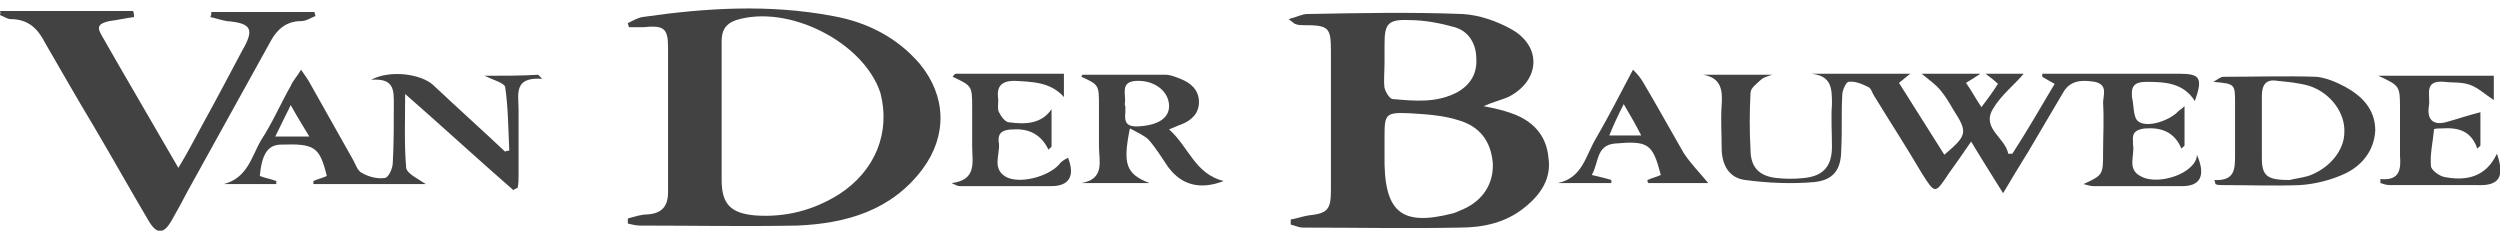
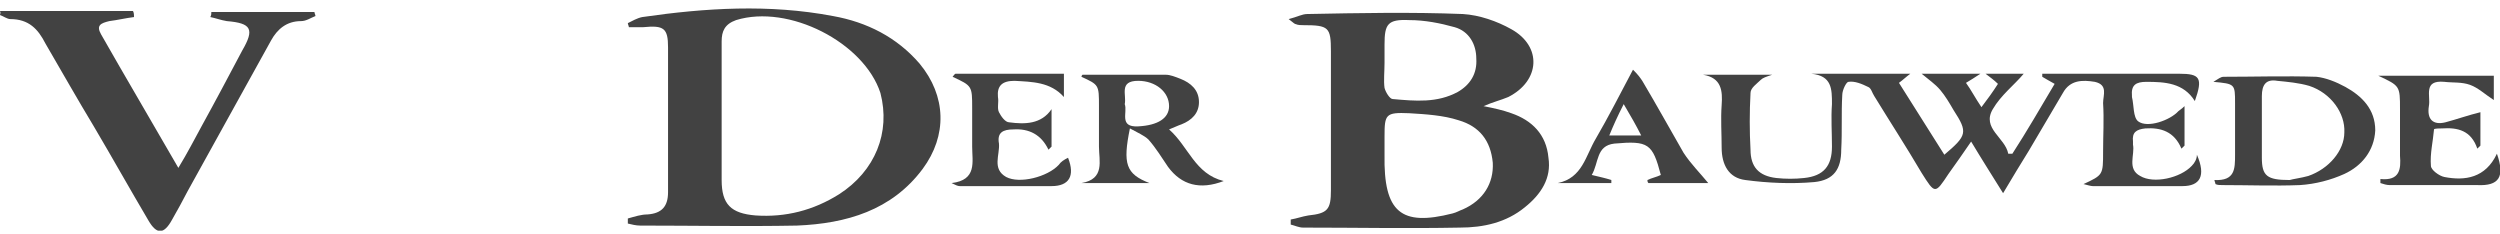
<svg xmlns="http://www.w3.org/2000/svg" width="203" height="19" viewBox="0 0 203 19" fill="none">
  <g clip-path="url(#clip0_1848_14890)">
    <path d="M122.721 9.194C122.051 8.947 121.298 8.783 120.461 8.618C121.214 8.29 121.884 8.125 122.47 7.879C125.065 6.564 125.232 3.769 122.721 2.372C121.549 1.714 120.126 1.221 118.786 1.139C114.601 0.974 110.332 1.057 106.146 1.139C105.727 1.139 105.309 1.385 104.639 1.55C105.058 1.879 105.141 1.961 105.225 1.961C105.393 2.043 105.644 2.043 105.811 2.043C107.904 2.043 108.071 2.207 108.071 4.18C108.071 7.961 108.071 11.659 108.071 15.44C108.071 17.002 107.82 17.331 106.23 17.495C105.727 17.577 105.309 17.742 104.807 17.824C104.807 17.988 104.807 18.07 104.807 18.235C105.141 18.317 105.476 18.481 105.811 18.481C110.08 18.481 114.266 18.564 118.535 18.481C120.461 18.481 122.302 18.07 123.809 16.837C125.148 15.769 125.986 14.454 125.734 12.81C125.567 10.92 124.395 9.769 122.721 9.194ZM112.424 5.084C112.424 4.591 112.424 4.098 112.424 3.605C112.424 1.961 112.675 1.55 114.433 1.632C115.689 1.632 116.945 1.879 118.117 2.207C119.289 2.536 119.875 3.605 119.875 4.755C119.958 5.988 119.372 6.892 118.368 7.468C116.694 8.372 114.936 8.207 113.094 8.043C112.843 8.043 112.508 7.468 112.424 7.139C112.341 6.564 112.424 5.824 112.424 5.084ZM118.786 17.002C118.535 17.084 118.284 17.248 117.949 17.331C113.764 18.399 112.341 17.248 112.424 12.563C112.424 12.07 112.424 11.577 112.424 11.084C112.424 9.276 112.508 9.111 114.433 9.194C115.773 9.276 117.196 9.358 118.452 9.769C120.126 10.262 121.047 11.413 121.214 13.221C121.298 14.865 120.461 16.262 118.786 17.002Z" fill="#424242" />
    <path d="M67.639 1.303C62.449 0.317 57.259 0.646 52.152 1.385C51.734 1.468 51.315 1.714 50.98 1.878C50.98 1.961 51.064 2.125 51.064 2.207C51.483 2.207 51.901 2.207 52.236 2.207C53.91 2.043 54.245 2.289 54.245 3.851C54.245 7.796 54.245 11.659 54.245 15.604C54.245 16.755 53.743 17.331 52.571 17.413C52.069 17.413 51.566 17.577 50.98 17.741C50.98 17.906 50.98 18.07 50.98 18.152C51.315 18.235 51.65 18.317 51.985 18.317C56.254 18.317 60.44 18.399 64.709 18.317C68.727 18.152 72.41 17.084 74.922 13.714C76.931 11.002 76.847 7.796 74.671 5.166C72.829 3.029 70.401 1.796 67.639 1.303ZM68.141 15.769C66.048 17.084 63.788 17.659 61.36 17.495C59.351 17.331 58.598 16.591 58.598 14.618C58.598 14.536 58.598 14.454 58.598 14.372C58.598 12.646 58.598 10.92 58.598 9.194C58.598 7.221 58.598 5.331 58.598 3.358C58.598 2.536 58.849 1.961 59.77 1.632C64.039 0.317 70.15 3.44 71.49 7.55C72.327 10.755 71.071 13.879 68.141 15.769Z" fill="#424242" />
    <path d="M177.97 13.468C177.05 14.454 174.873 14.947 173.785 14.29C172.697 13.714 173.366 12.564 173.199 11.742C173.199 11.659 173.199 11.577 173.199 11.495C173.115 10.755 173.45 10.509 174.203 10.427C175.459 10.344 176.547 10.673 177.133 12.07C177.217 11.988 177.301 11.906 177.384 11.824C177.384 10.838 177.384 9.769 177.384 8.618C177.133 8.865 176.966 8.947 176.882 9.029C176.212 9.769 174.371 10.427 173.617 9.851C173.199 9.523 173.282 8.536 173.115 7.879V7.796C173.031 6.892 173.45 6.646 174.287 6.646C175.794 6.646 177.301 6.728 178.221 8.207C178.891 6.317 178.64 5.988 176.966 5.988C174.538 5.988 172.111 5.988 169.683 5.988C168.427 5.988 167.172 5.988 165.832 5.988C165.832 6.07 165.832 6.153 165.832 6.235C166.083 6.399 166.418 6.564 166.837 6.81C165.665 8.783 164.577 10.673 163.405 12.481C163.321 12.481 163.237 12.481 163.07 12.481C162.819 11.166 160.893 10.427 161.814 8.865C162.484 7.714 163.572 6.892 164.325 5.988C163.572 5.988 162.484 5.988 161.228 5.988C161.647 6.317 161.898 6.481 162.233 6.81C161.814 7.468 161.395 8.043 160.893 8.701C160.391 7.961 160.056 7.303 159.638 6.728C160.056 6.481 160.307 6.317 160.81 5.988C159.052 5.988 157.628 5.988 156.038 5.988C156.624 6.481 157.126 6.81 157.545 7.303C157.963 7.796 158.298 8.372 158.633 8.947C159.805 10.755 159.721 11.002 157.88 12.564C156.624 10.591 155.452 8.701 154.196 6.728C154.531 6.481 154.782 6.235 155.117 5.988C152.355 5.988 149.76 5.988 147.081 5.988C148.755 6.153 148.755 7.221 148.755 8.454C148.671 9.605 148.755 10.755 148.755 11.906C148.755 13.468 148.085 14.29 146.495 14.454C145.741 14.536 144.988 14.536 144.235 14.454C142.812 14.29 142.142 13.55 142.142 12.153C142.058 10.673 142.058 9.112 142.142 7.55C142.142 7.139 142.644 6.81 142.979 6.481C143.146 6.317 143.398 6.235 143.9 6.07C141.807 6.07 140.049 6.07 138.291 6.07C139.798 6.317 139.882 7.386 139.798 8.536C139.714 9.687 139.798 10.838 139.798 11.988C139.798 13.386 140.384 14.454 141.723 14.618C143.565 14.865 145.49 14.947 147.332 14.783C148.922 14.618 149.508 13.714 149.508 12.153C149.592 10.673 149.508 9.194 149.592 7.714C149.592 7.303 149.927 6.646 150.094 6.646C150.597 6.564 151.183 6.81 151.685 7.057C151.936 7.139 152.02 7.55 152.187 7.796C153.443 9.851 154.782 11.906 156.038 14.043C157.126 15.769 157.126 15.769 158.214 14.125C158.8 13.303 159.386 12.481 160.056 11.495C160.893 12.892 161.73 14.207 162.651 15.687C163.488 14.29 164.074 13.303 164.744 12.235C165.665 10.673 166.586 9.112 167.506 7.55C168.092 6.481 169.097 6.481 170.101 6.646C171.19 6.892 170.771 7.714 170.771 8.372C170.855 9.687 170.771 11.002 170.771 12.317C170.771 14.207 170.771 14.207 169.181 14.947C169.515 15.029 169.767 15.112 169.934 15.112C172.362 15.112 174.789 15.112 177.217 15.112C178.64 15.112 179.142 14.29 178.389 12.564C178.389 12.892 178.221 13.221 177.97 13.468Z" fill="#424242" />
    <path d="M24.444 1.714C24.862 1.714 25.197 1.467 25.616 1.303C25.616 1.221 25.532 1.056 25.532 0.974C22.77 0.974 20.007 0.974 17.161 0.974C17.161 1.139 17.161 1.221 17.077 1.385C17.496 1.467 17.914 1.632 18.416 1.714C20.426 1.878 20.677 2.372 19.672 4.098C18.584 6.152 17.496 8.207 16.407 10.18C15.821 11.248 15.236 12.399 14.482 13.632C12.306 9.851 10.213 6.317 8.204 2.783C7.785 2.043 8.204 1.878 8.873 1.714C9.543 1.632 10.213 1.467 10.883 1.385C10.883 1.221 10.883 1.056 10.799 0.892C7.199 0.892 3.6 0.892 0 0.892C0.084 1.056 0 1.139 0 1.221C0.251 1.303 0.586 1.55 0.837 1.55C2.344 1.55 3.097 2.372 3.683 3.522C5.023 5.824 6.278 8.043 7.618 10.262C9.125 12.81 10.548 15.358 12.054 17.906C12.724 19.056 13.31 19.056 13.98 17.824C14.398 17.084 14.817 16.344 15.236 15.522C17.496 11.413 19.756 7.385 22.016 3.276C22.518 2.372 23.272 1.714 24.444 1.714Z" fill="#424242" />
-     <path d="M39.344 6.152C40.014 6.481 40.935 6.728 41.019 7.056C41.27 8.782 41.27 10.508 41.353 12.235C41.27 12.235 41.102 12.235 41.019 12.317C39.093 10.508 37.084 8.7 35.159 6.892C34.154 5.988 31.643 5.659 30.136 6.481C32.061 6.317 31.978 7.385 31.978 8.536C31.978 10.098 31.978 11.659 31.894 13.221C31.894 13.632 31.559 14.454 31.224 14.454C30.638 14.536 29.969 14.371 29.383 14.043C29.048 13.878 28.88 13.385 28.713 13.056C27.541 11.002 26.369 8.865 25.197 6.81C25.03 6.481 24.779 6.152 24.444 5.659C24.109 6.235 23.774 6.563 23.607 6.974C22.77 8.454 22.1 10.015 21.179 11.413C20.425 12.728 20.091 14.454 18.165 14.947C19.588 14.947 21.012 14.947 22.435 14.947C22.435 14.865 22.435 14.783 22.435 14.7C22.016 14.536 21.514 14.454 21.095 14.289C21.263 12.481 21.765 11.741 22.853 11.741C25.532 11.659 25.951 11.906 26.537 14.289C26.202 14.454 25.783 14.536 25.448 14.7C25.448 14.783 25.448 14.865 25.448 14.947C28.546 14.947 31.559 14.947 34.573 14.947C33.987 14.536 33.066 14.125 32.982 13.632C32.815 11.659 32.898 9.769 32.898 7.632C35.912 10.262 38.758 12.892 41.688 15.44C41.772 15.358 41.939 15.276 42.023 15.276C42.107 14.947 42.107 14.618 42.107 14.207C42.107 12.399 42.107 10.673 42.107 8.865C42.107 7.632 41.688 6.235 44.032 6.399C43.948 6.317 43.781 6.152 43.697 6.07C42.358 6.152 40.935 6.152 39.344 6.152ZM22.351 11.084C22.77 10.262 23.104 9.522 23.607 8.536C24.109 9.44 24.527 10.098 25.113 11.084C24.025 11.084 23.272 11.084 22.351 11.084Z" fill="#424242" />
    <path d="M94.929 10.509C95.347 10.344 95.682 10.18 95.933 10.098C96.77 9.769 97.356 9.194 97.356 8.289C97.356 7.303 96.687 6.728 95.85 6.399C95.431 6.235 95.012 6.07 94.677 6.07C92.417 6.07 90.157 6.07 87.897 6.07C87.897 6.07 87.813 6.152 87.813 6.235C89.236 6.892 89.236 6.892 89.236 8.618C89.236 9.687 89.236 10.837 89.236 11.906C89.236 13.057 89.739 14.536 87.813 14.865C89.571 14.865 91.245 14.865 93.338 14.865C91.413 14.125 91.162 13.303 91.748 10.427C92.334 10.755 92.92 11.002 93.254 11.331C93.84 11.988 94.343 12.81 94.845 13.55C95.933 15.029 97.44 15.44 99.365 14.7C97.021 14.125 96.519 11.906 94.929 10.509ZM92.417 10.262C90.827 10.344 91.58 9.111 91.329 8.454C91.496 7.714 90.827 6.563 92.417 6.563C93.84 6.563 94.929 7.468 94.929 8.618C94.929 9.605 94.008 10.18 92.417 10.262Z" fill="#424242" />
    <path d="M190.443 7.057C189.69 6.646 188.853 6.317 188.099 6.235C185.588 6.153 183.077 6.235 180.565 6.235C180.314 6.235 180.147 6.399 179.728 6.646C181.486 6.81 181.486 6.81 181.486 8.372C181.486 9.769 181.486 11.166 181.486 12.563C181.486 13.714 181.486 14.7 179.812 14.618C179.812 14.7 179.896 14.865 179.896 14.947C180.063 15.029 180.231 15.029 180.482 15.029C182.574 15.029 184.667 15.111 186.76 15.029C188.016 14.947 189.271 14.618 190.36 14.125C191.783 13.468 192.787 12.235 192.871 10.591C192.871 8.865 191.783 7.796 190.443 7.057ZM187.43 14.29C186.844 14.454 186.174 14.536 185.923 14.618C184.081 14.618 183.663 14.29 183.663 12.81C183.663 11.166 183.663 9.44 183.663 7.796C183.663 6.892 183.998 6.399 184.918 6.564C185.755 6.646 186.676 6.728 187.513 6.974C189.271 7.55 190.443 9.194 190.36 10.755C190.36 12.235 189.104 13.714 187.43 14.29Z" fill="#424242" />
    <path d="M202.749 12.481C201.828 14.454 200.154 14.7 198.48 14.371C198.061 14.289 197.391 13.796 197.391 13.467C197.308 12.481 197.559 11.495 197.642 10.508C197.642 10.426 198.145 10.426 198.312 10.426C199.568 10.344 200.656 10.591 201.158 12.07C201.242 11.988 201.326 11.906 201.41 11.824C201.41 10.837 201.41 9.769 201.41 9.111C200.405 9.358 199.484 9.687 198.563 9.933C197.559 10.18 197.057 9.687 197.224 8.618C197.391 7.796 196.722 6.481 198.48 6.645C199.149 6.728 199.903 6.645 200.572 6.892C201.242 7.139 201.744 7.632 202.498 8.125C202.498 7.385 202.498 6.81 202.498 6.152C199.4 6.152 196.387 6.152 193.122 6.152C194.88 6.974 194.88 6.974 194.88 8.865C194.88 10.098 194.88 11.413 194.88 12.646C194.964 13.714 194.88 14.7 193.289 14.536C193.289 14.618 193.289 14.7 193.289 14.865C193.541 14.947 193.792 15.029 194.043 15.029C196.387 15.029 198.814 15.029 201.158 15.029C202.916 15.111 203.419 14.371 202.749 12.481Z" fill="#424242" />
    <path d="M85.972 13.386C85.051 14.372 82.79 14.947 81.702 14.372C80.53 13.714 81.2 12.564 81.116 11.659C80.949 10.755 81.451 10.509 82.288 10.509C83.544 10.427 84.548 10.92 85.134 12.153C85.218 12.07 85.302 11.988 85.386 11.906C85.386 10.92 85.386 9.933 85.386 8.865C84.548 10.098 83.209 10.098 81.953 9.933C81.619 9.933 81.284 9.44 81.116 9.112C80.949 8.783 81.116 8.29 81.033 7.879C80.949 6.975 81.367 6.564 82.372 6.564C83.795 6.646 85.302 6.646 86.39 7.879C86.39 7.303 86.39 6.646 86.39 5.988C83.376 5.988 80.53 5.988 77.6 5.988C77.517 5.988 77.433 6.153 77.349 6.235C78.94 6.975 78.94 6.975 78.94 8.783C78.94 9.851 78.94 10.838 78.94 11.906C78.94 13.139 79.358 14.618 77.266 14.865C77.6 15.029 77.768 15.112 77.935 15.112C80.447 15.112 82.874 15.112 85.386 15.112C86.809 15.112 87.311 14.29 86.725 12.81C86.39 12.975 86.139 13.139 85.972 13.386Z" fill="#424242" />
    <path d="M133.352 6.563C133.185 6.317 133.017 6.07 132.599 5.659C131.511 7.714 130.59 9.522 129.585 11.248C128.748 12.646 128.497 14.454 126.488 14.865C127.911 14.865 129.334 14.865 130.841 14.865C130.841 14.783 130.841 14.7 130.841 14.618C130.339 14.454 129.92 14.371 129.25 14.207C129.836 13.221 129.585 11.824 131.092 11.659C133.854 11.413 134.189 11.659 134.859 14.207C134.524 14.371 134.106 14.454 133.771 14.618C133.771 14.7 133.771 14.783 133.854 14.865C135.612 14.865 137.287 14.865 138.71 14.865C138.04 14.043 137.287 13.303 136.701 12.399C135.612 10.508 134.524 8.536 133.352 6.563ZM130.673 11.002C131.008 10.18 131.343 9.44 131.845 8.454C132.431 9.44 132.85 10.18 133.268 11.002C132.431 11.002 131.678 11.002 130.673 11.002Z" fill="#424242" />
  </g>
  <defs>
    <clipPath id="clip0_1848_14890">
      <rect width="203" height="18" fill="white" transform="translate(0 0.728)" />
    </clipPath>
  </defs>
</svg>